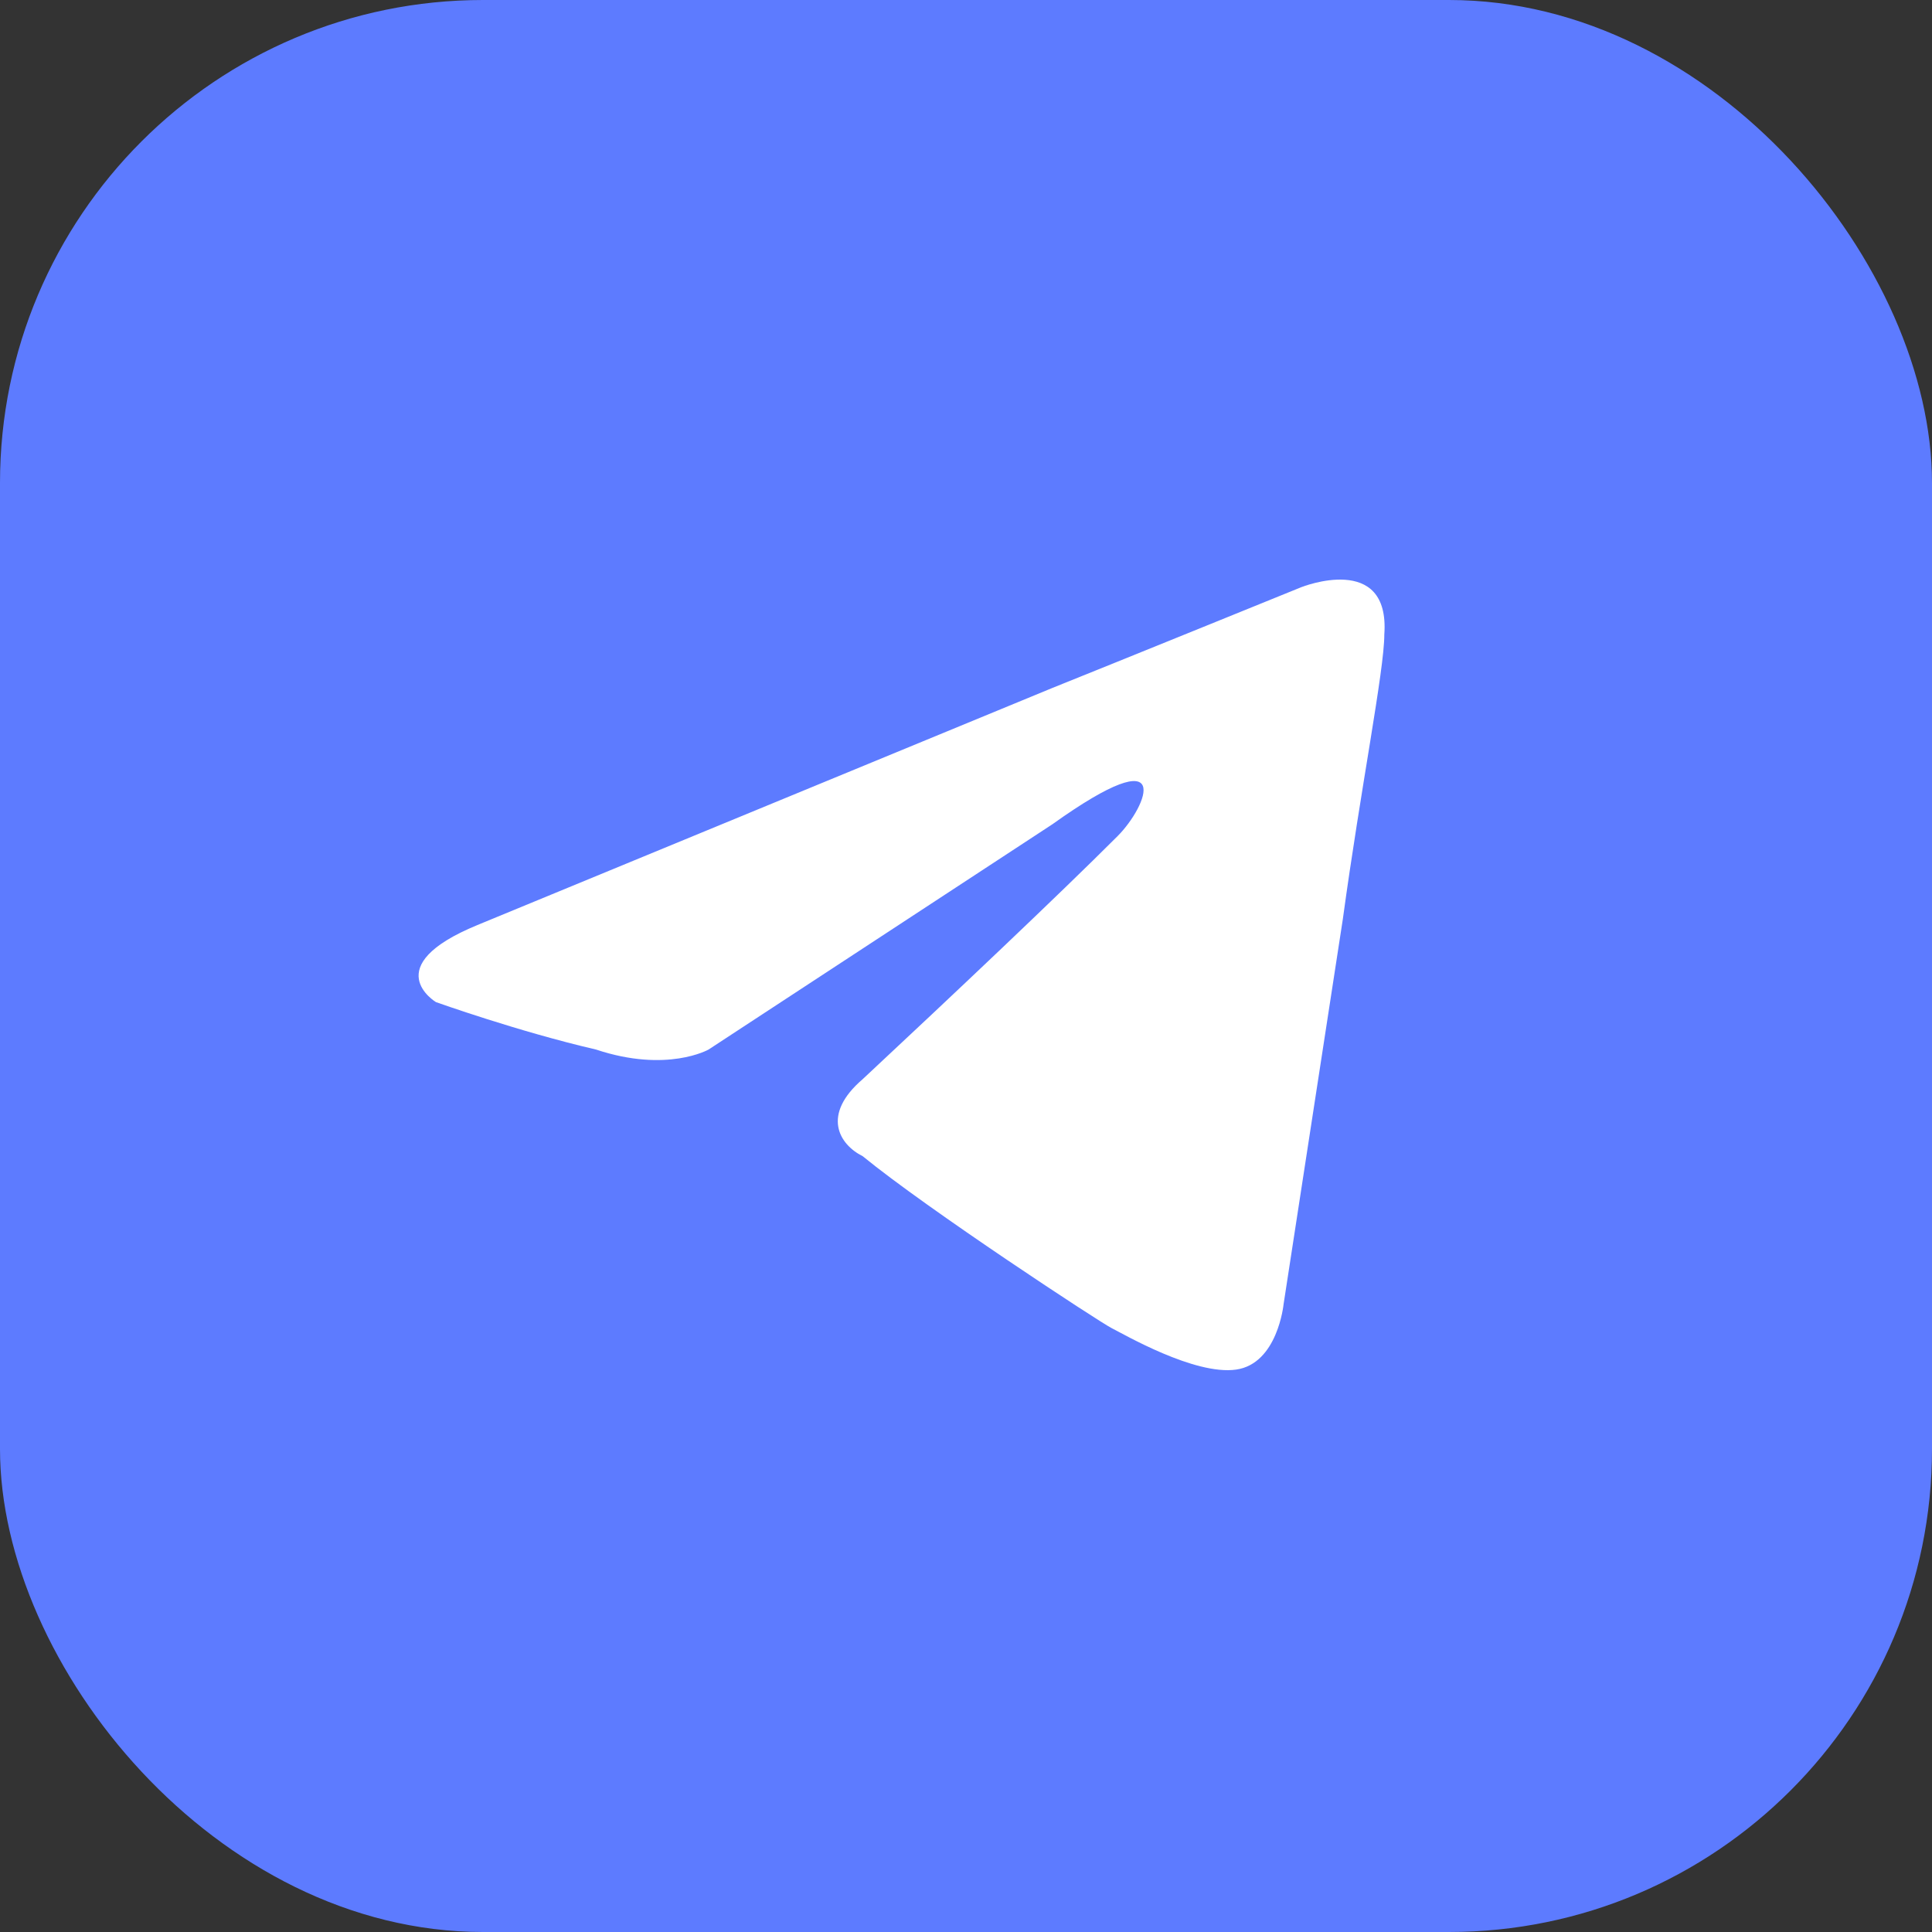
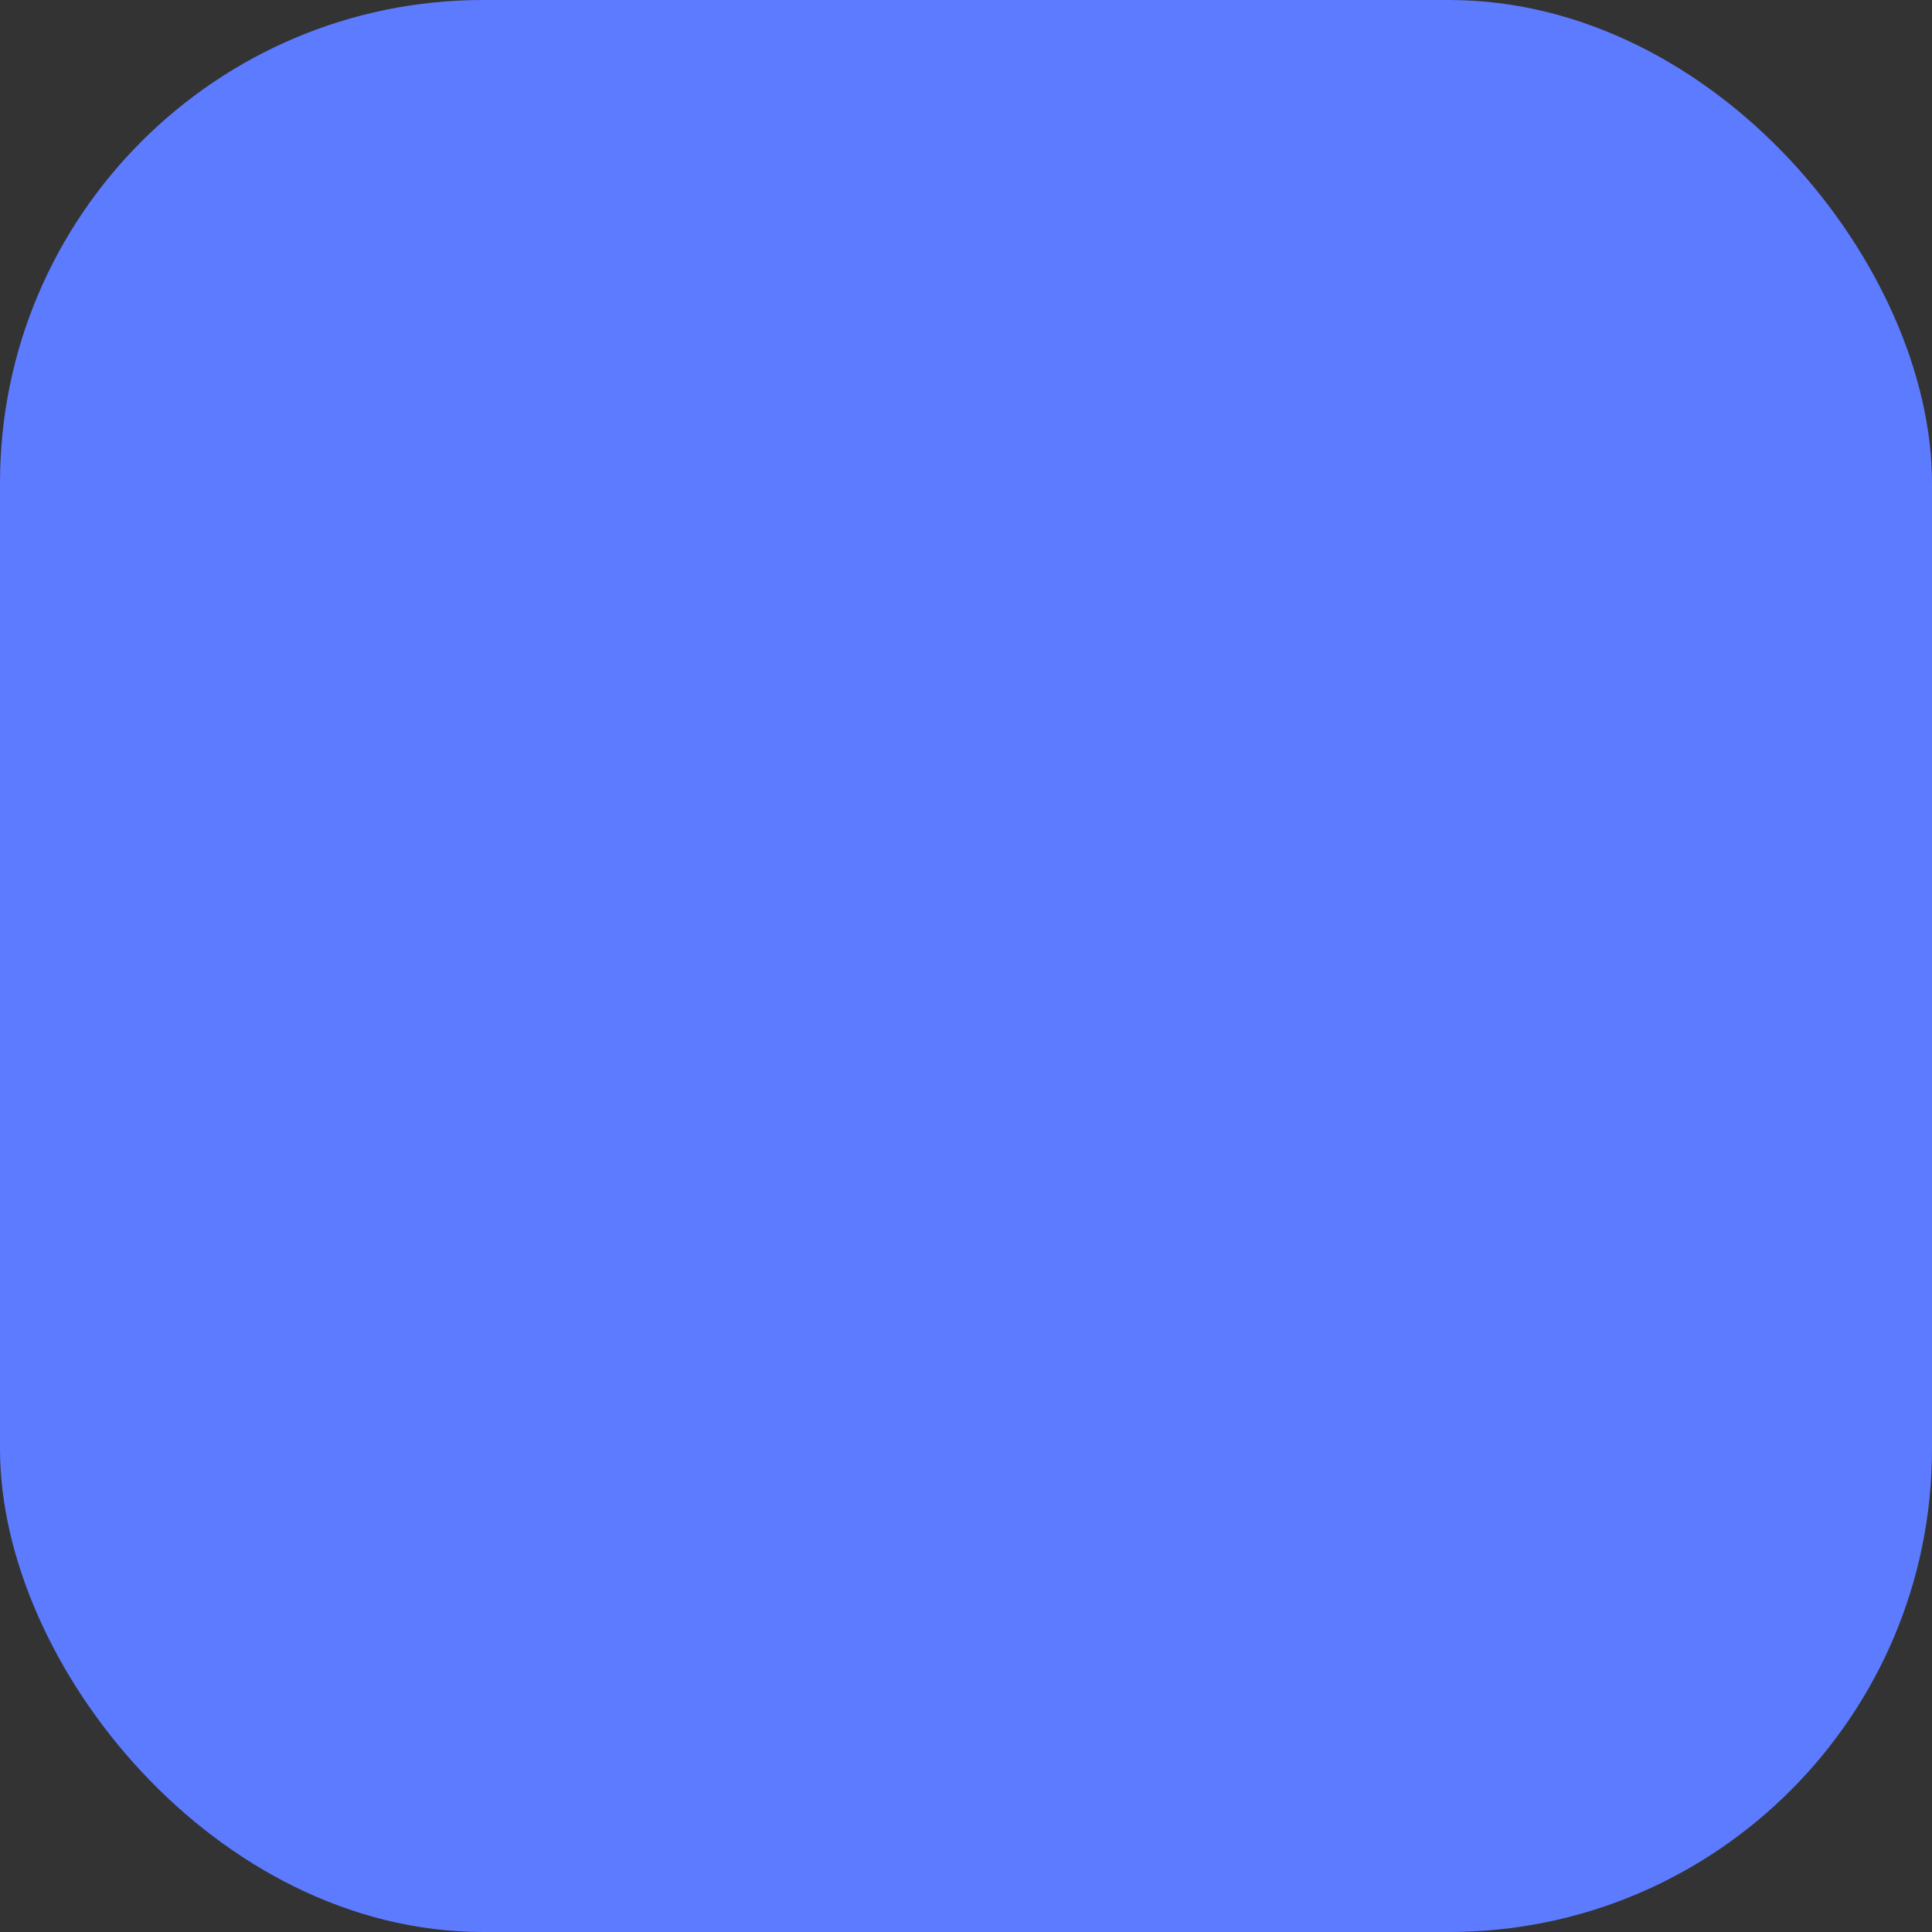
<svg xmlns="http://www.w3.org/2000/svg" width="60" height="60" viewBox="0 0 60 60" fill="none">
  <rect x="0" y="0" width="60" height="60" fill="#333333" stroke="none" />
  <rect width="60" height="60" rx="15" fill="#5D7BFF" />
-   <path d="M14.826 28.728L32.682 21.365C34.523 20.628 40.414 18.235 40.414 18.235C40.414 18.235 43.175 17.131 42.991 19.708C42.991 20.812 42.255 24.494 41.703 28.544L39.862 40.509C39.862 40.509 39.678 42.35 38.389 42.534C37.1 42.718 34.892 41.43 34.523 41.246C34.155 41.062 28.817 37.564 26.792 35.907C26.055 35.539 25.503 34.619 26.792 33.514C29.553 30.937 32.867 27.808 34.707 25.967C35.628 25.046 36.548 22.837 32.682 25.599L22.006 32.594C22.006 32.594 20.717 33.33 18.508 32.594C16.115 32.041 13.538 31.121 13.538 31.121C13.538 31.121 11.697 30.017 14.826 28.728Z" fill="white" />
</svg>